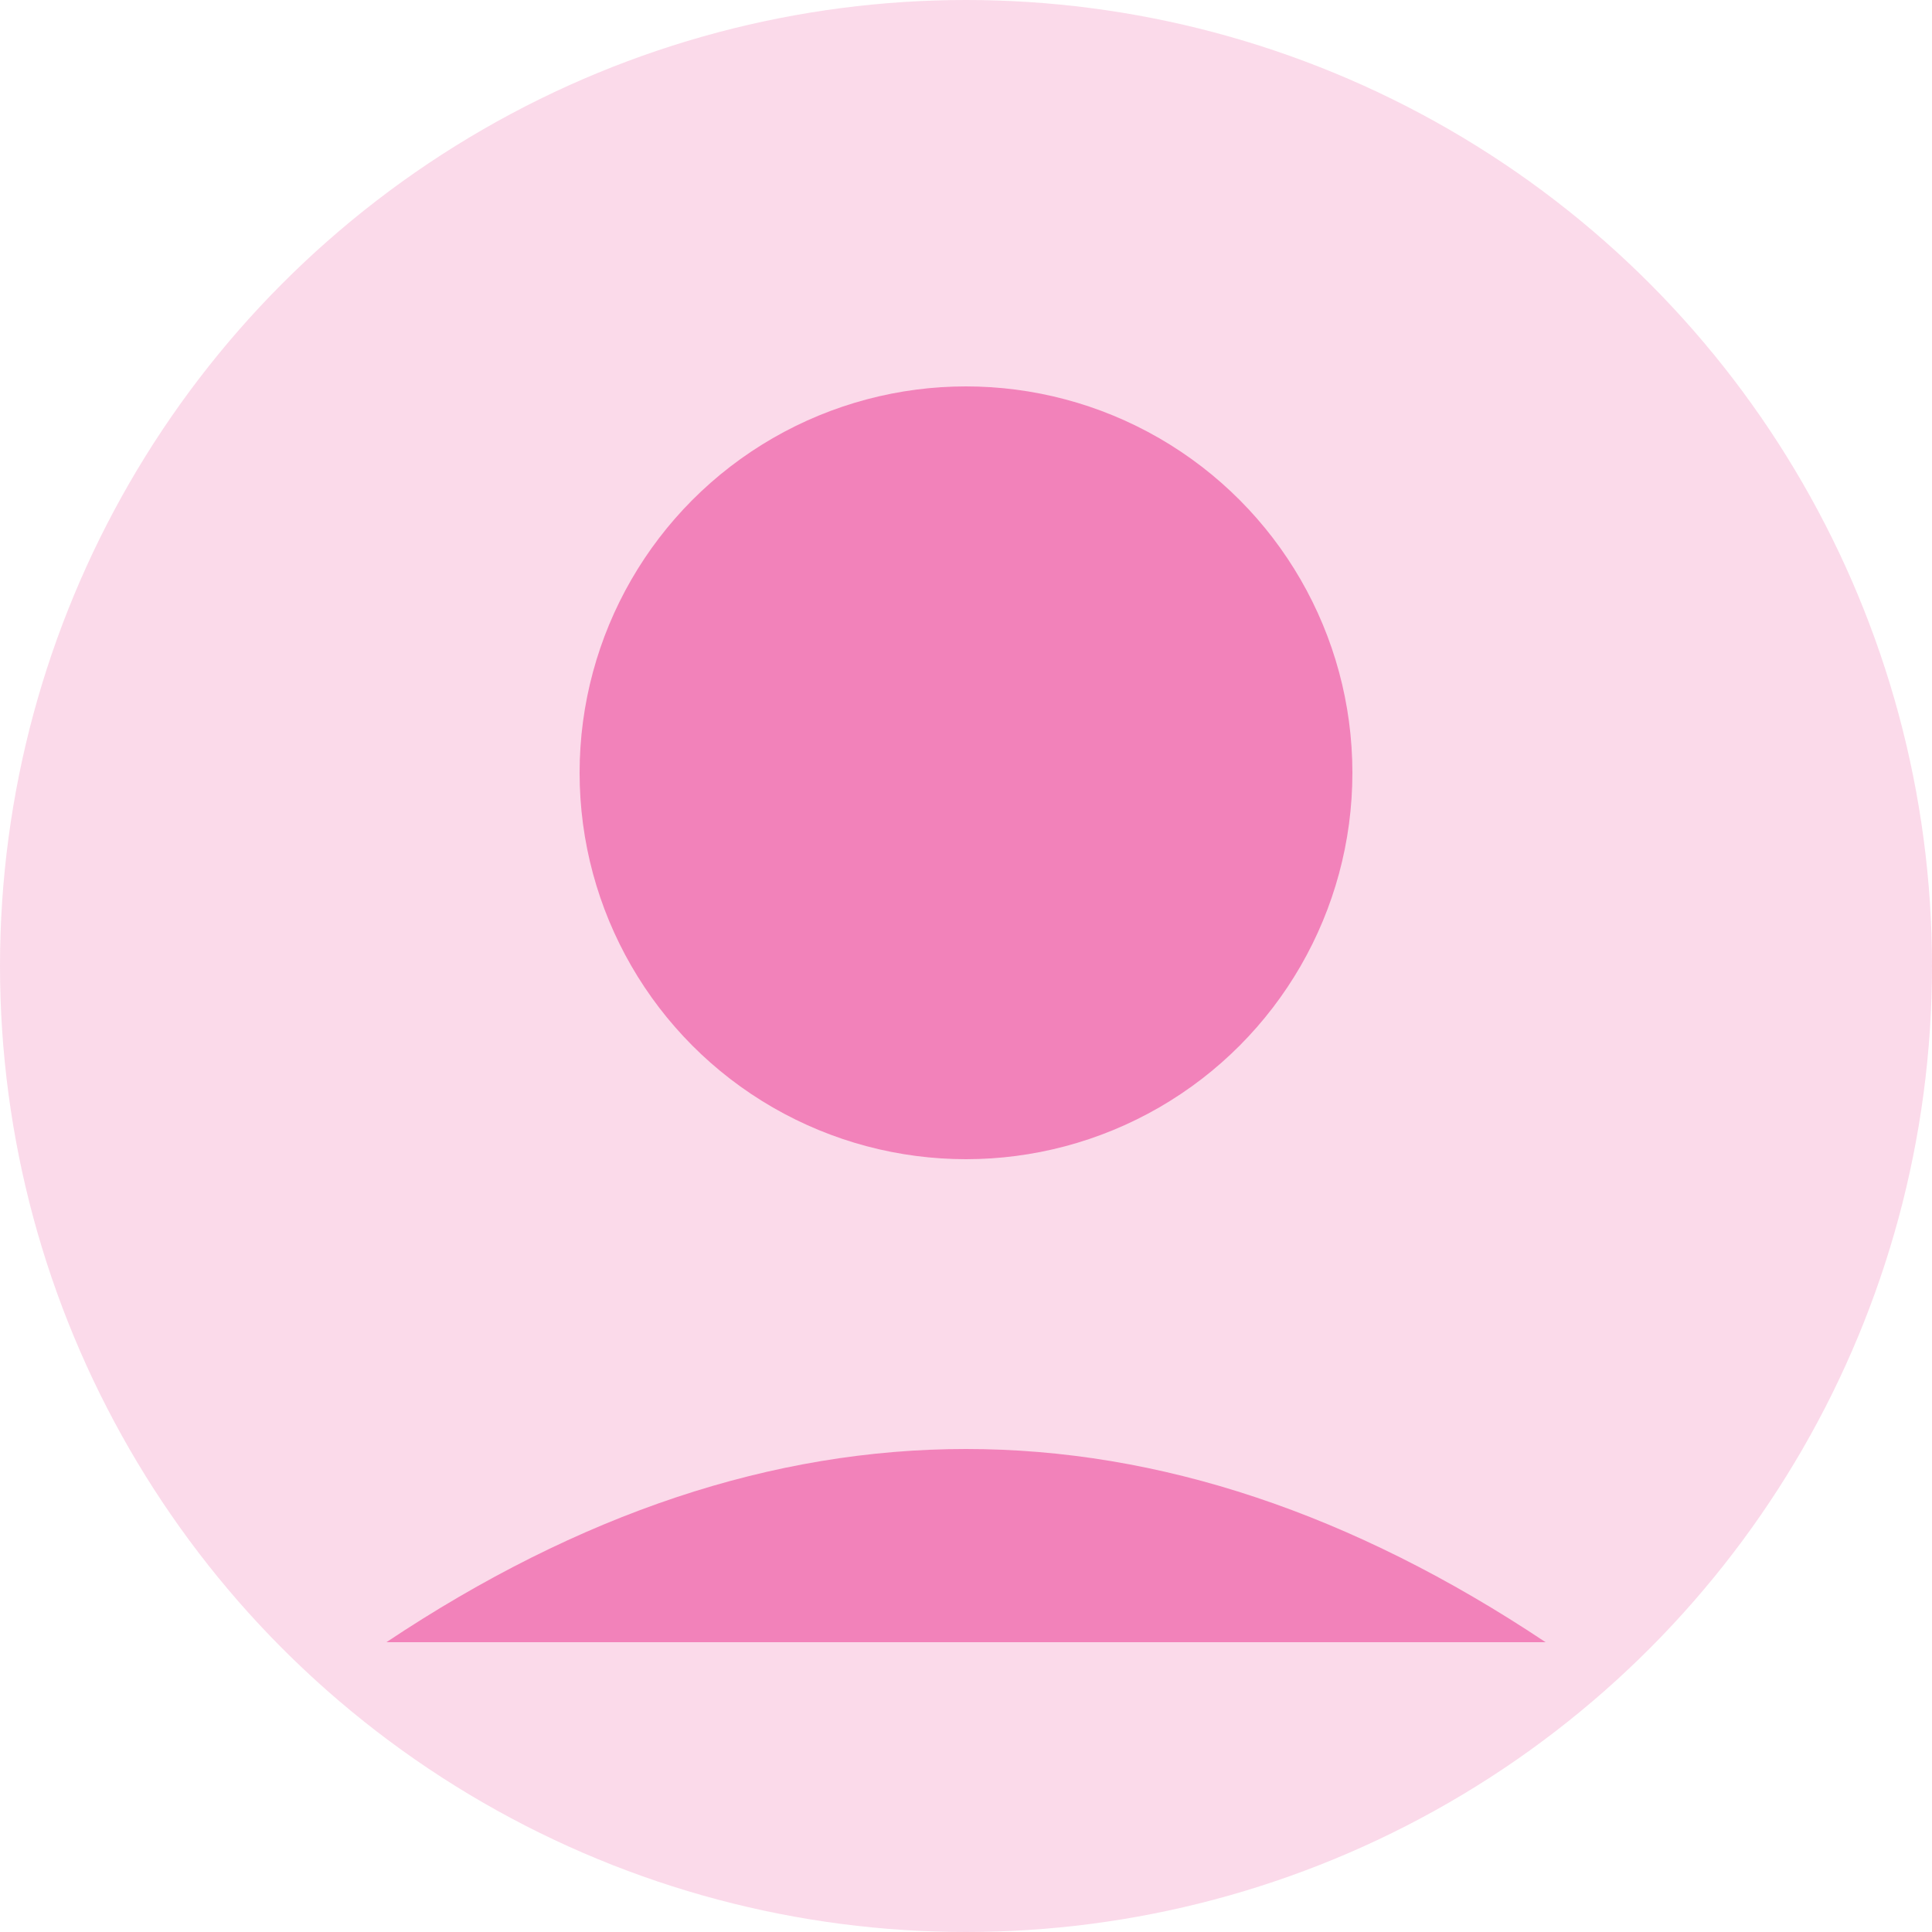
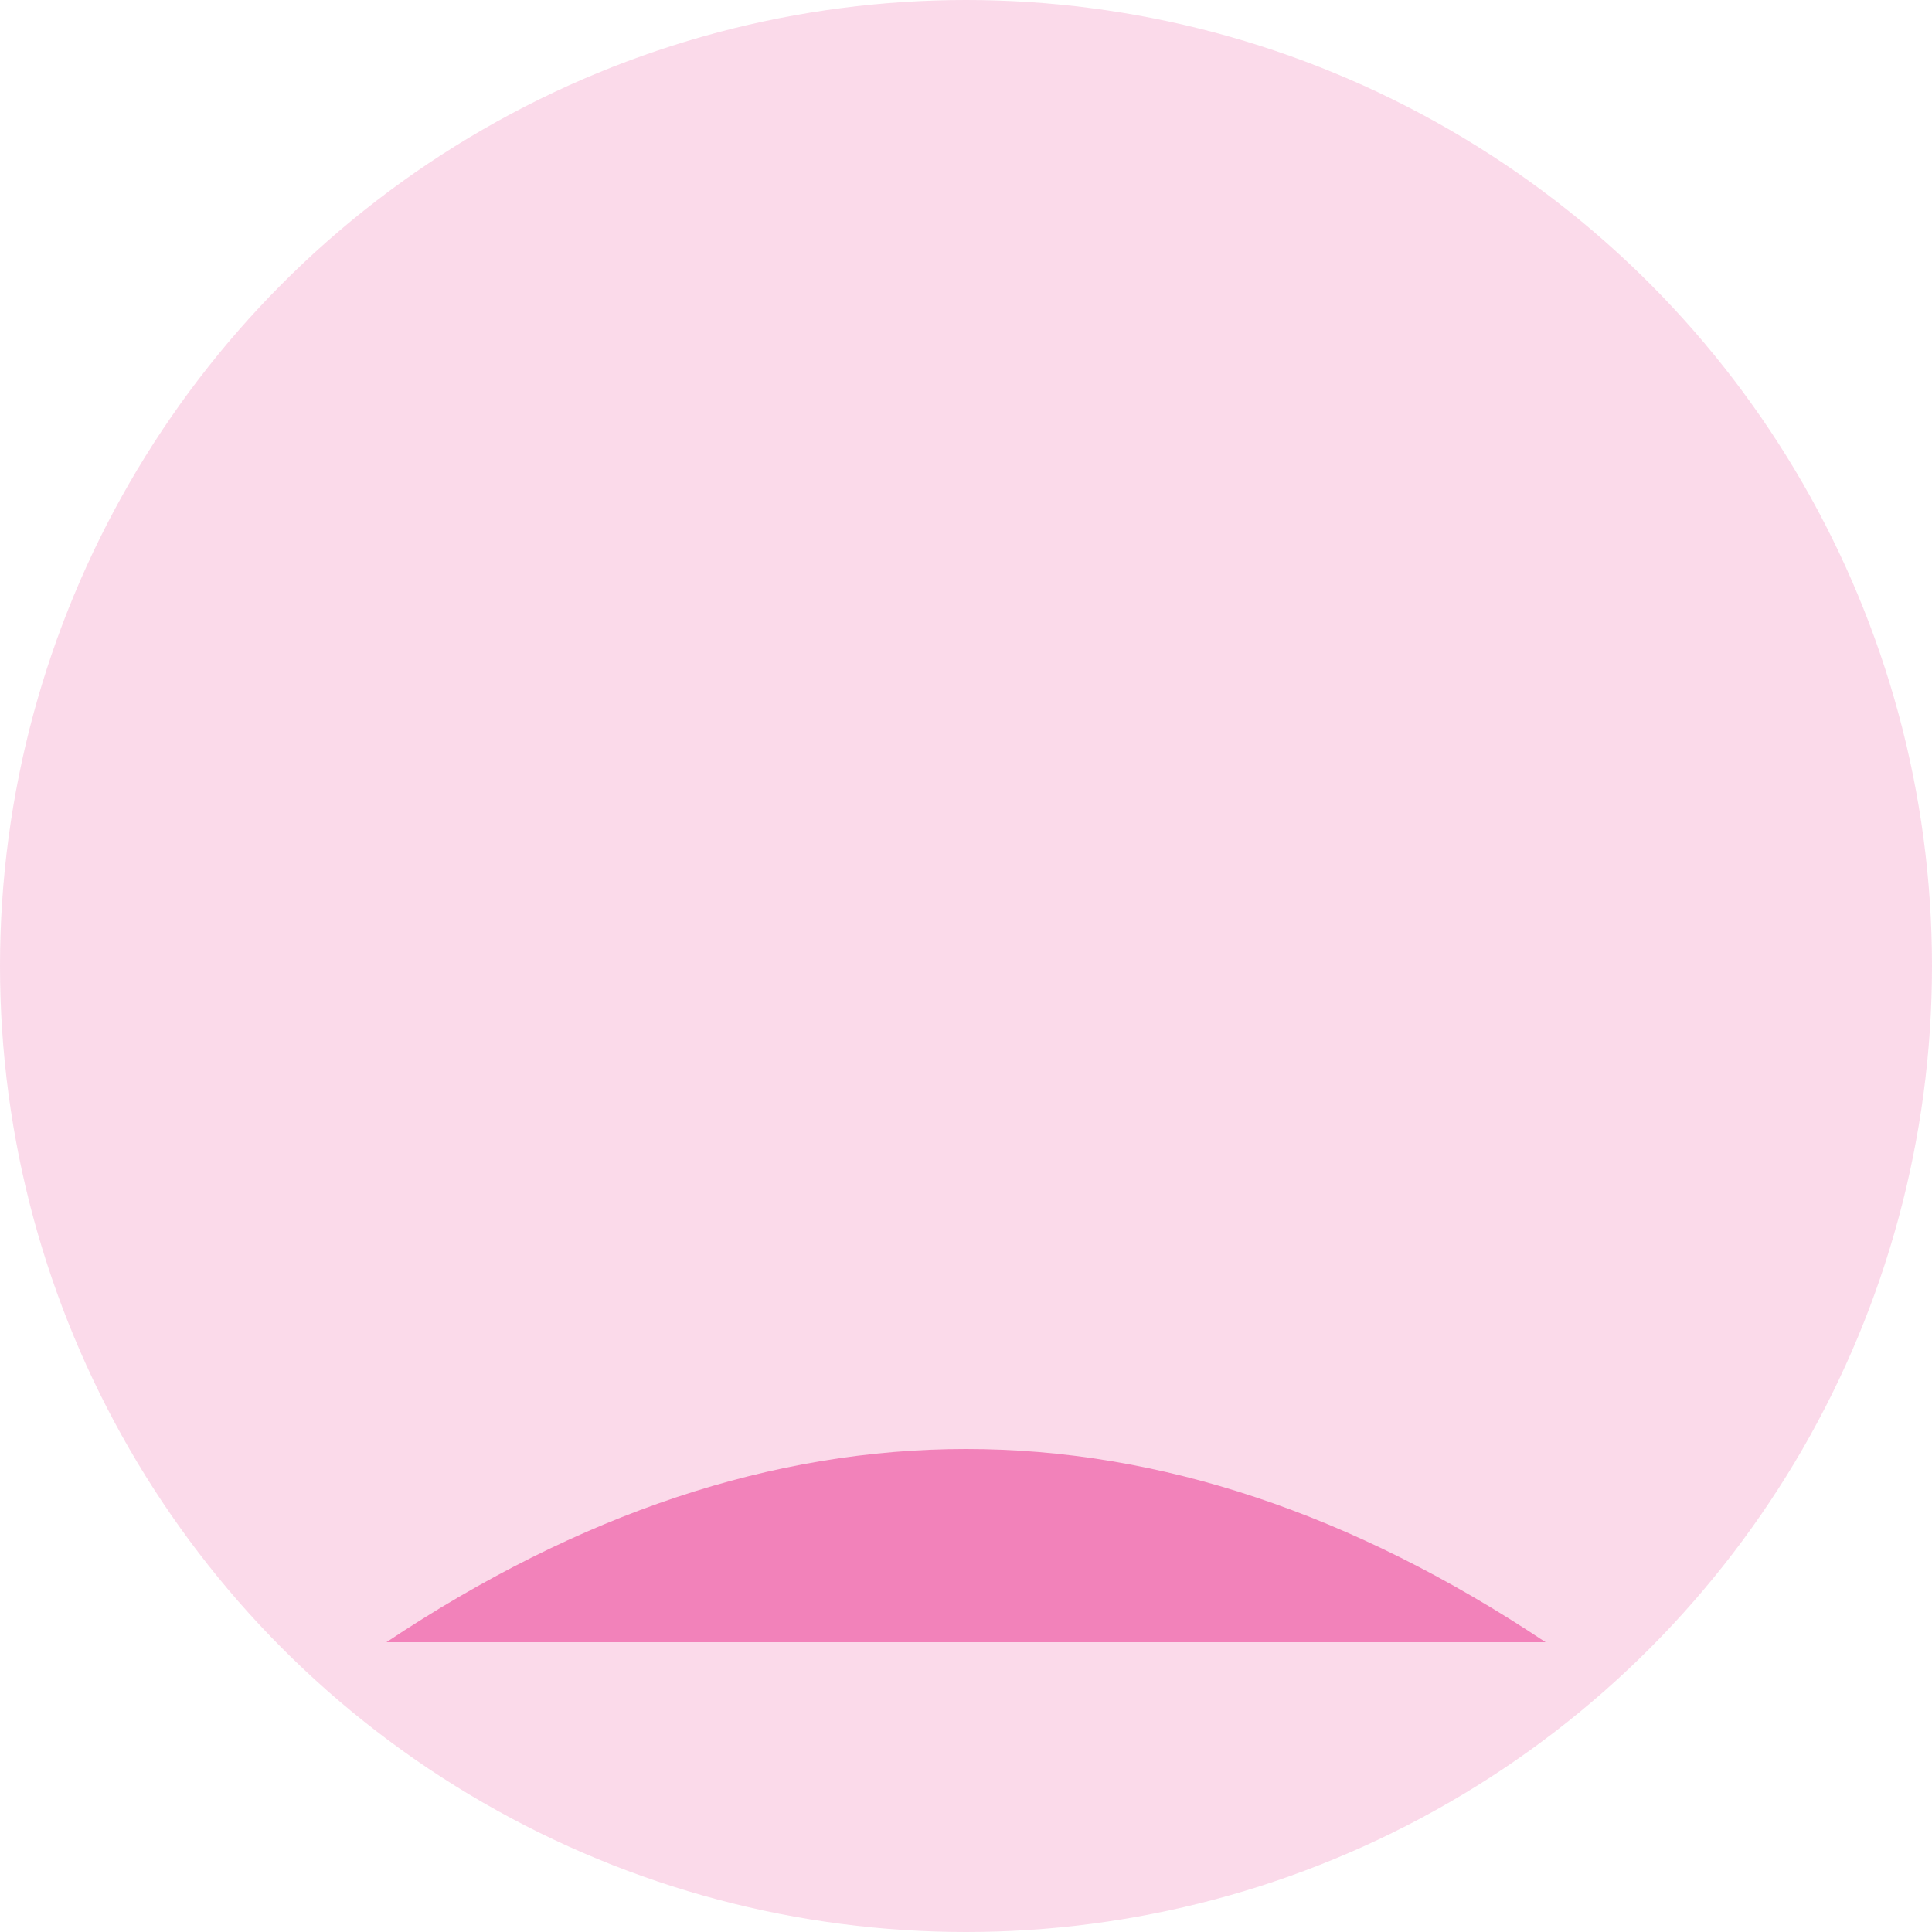
<svg xmlns="http://www.w3.org/2000/svg" width="100" height="100" viewBox="0 0 100 100" fill="none">
  <circle cx="50" cy="50" r="50" fill="#EC4899" opacity="0.2" />
-   <circle cx="50" cy="40" r="20" fill="#EC4899" opacity="0.6" />
  <path d="M20 85 Q50 65 80 85" fill="#EC4899" opacity="0.6" />
</svg>